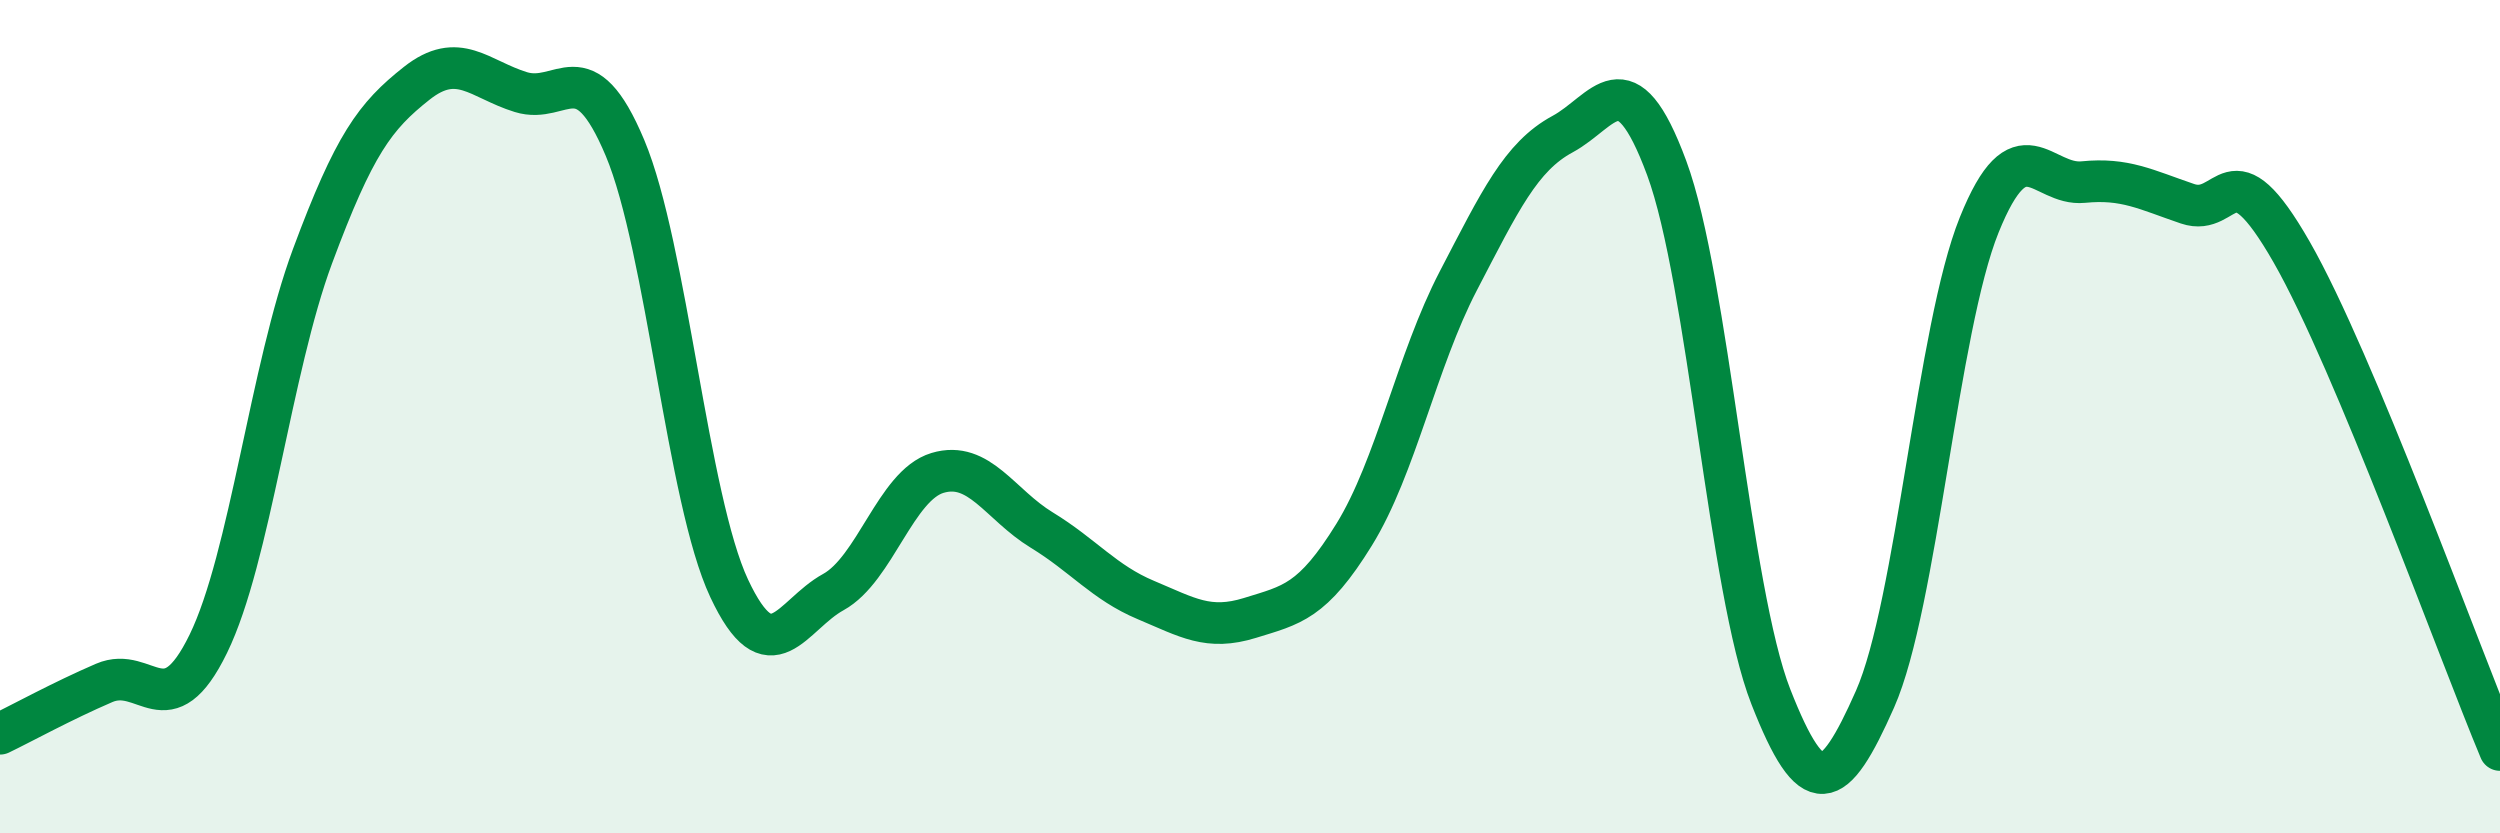
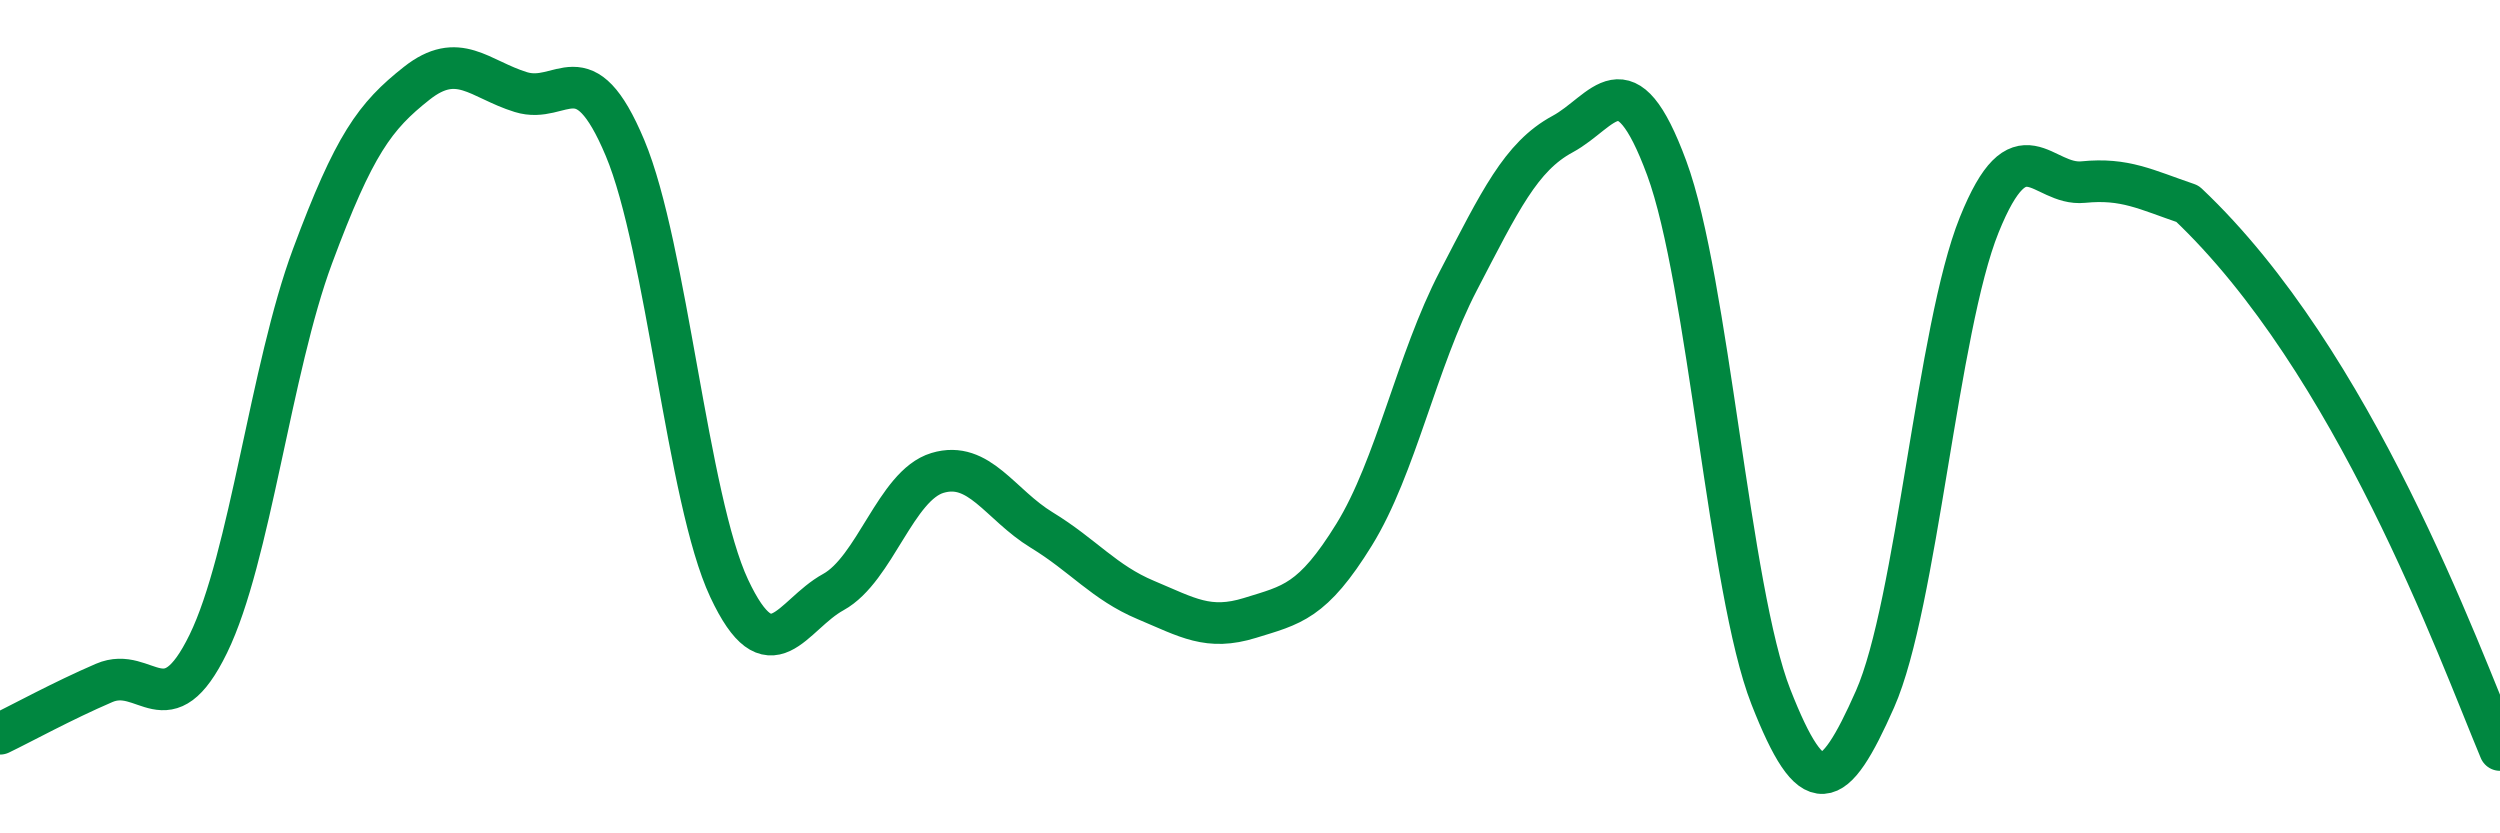
<svg xmlns="http://www.w3.org/2000/svg" width="60" height="20" viewBox="0 0 60 20">
-   <path d="M 0,17.61 C 0.5,17.37 1.5,16.82 2.5,16.39 C 3.5,15.96 4,17.5 5,15.45 C 6,13.4 6.5,8.84 7.5,6.15 C 8.5,3.46 9,2.79 10,2 C 11,1.21 11.5,1.9 12.5,2.21 C 13.5,2.52 14,1.17 15,3.55 C 16,5.93 16.5,11.99 17.5,14.12 C 18.5,16.25 19,14.76 20,14.21 C 21,13.66 21.5,11.65 22.5,11.35 C 23.5,11.05 24,12.11 25,12.72 C 26,13.33 26.5,13.98 27.5,14.4 C 28.5,14.82 29,15.14 30,14.83 C 31,14.52 31.5,14.45 32.5,12.83 C 33.5,11.21 34,8.66 35,6.74 C 36,4.82 36.5,3.76 37.5,3.22 C 38.5,2.68 39,1.33 40,4.03 C 41,6.73 41.5,14.17 42.5,16.72 C 43.5,19.27 44,19.04 45,16.78 C 46,14.52 46.5,7.88 47.5,5.4 C 48.5,2.92 49,4.47 50,4.37 C 51,4.27 51.5,4.55 52.5,4.89 C 53.5,5.23 53.5,3.43 55,6.05 C 56.5,8.67 59,15.61 60,18L60 20L0 20Z" fill="#008740" opacity="0.1" stroke-linecap="round" stroke-linejoin="round" />
-   <path d="M 0,17.61 C 0.5,17.37 1.5,16.82 2.5,16.39 C 3.5,15.96 4,17.5 5,15.45 C 6,13.4 6.5,8.84 7.5,6.15 C 8.5,3.46 9,2.79 10,2 C 11,1.21 11.5,1.9 12.5,2.21 C 13.5,2.52 14,1.17 15,3.55 C 16,5.93 16.5,11.99 17.5,14.12 C 18.5,16.25 19,14.76 20,14.21 C 21,13.66 21.5,11.65 22.5,11.35 C 23.5,11.05 24,12.11 25,12.72 C 26,13.33 26.5,13.98 27.5,14.4 C 28.5,14.82 29,15.14 30,14.83 C 31,14.52 31.5,14.45 32.5,12.83 C 33.5,11.21 34,8.66 35,6.74 C 36,4.82 36.5,3.76 37.5,3.22 C 38.5,2.68 39,1.33 40,4.03 C 41,6.73 41.5,14.17 42.5,16.72 C 43.5,19.27 44,19.04 45,16.78 C 46,14.52 46.5,7.88 47.5,5.4 C 48.5,2.92 49,4.47 50,4.37 C 51,4.27 51.5,4.55 52.5,4.89 C 53.5,5.23 53.5,3.43 55,6.05 C 56.5,8.67 59,15.61 60,18" stroke="#008740" stroke-width="1" fill="none" stroke-linecap="round" stroke-linejoin="round" />
+   <path d="M 0,17.61 C 0.5,17.37 1.5,16.82 2.5,16.39 C 3.5,15.96 4,17.5 5,15.45 C 6,13.4 6.5,8.84 7.5,6.15 C 8.5,3.46 9,2.79 10,2 C 11,1.21 11.5,1.9 12.5,2.21 C 13.5,2.52 14,1.17 15,3.55 C 16,5.93 16.5,11.99 17.5,14.12 C 18.5,16.25 19,14.76 20,14.21 C 21,13.66 21.5,11.65 22.5,11.35 C 23.5,11.05 24,12.11 25,12.72 C 26,13.33 26.5,13.98 27.5,14.4 C 28.5,14.82 29,15.14 30,14.83 C 31,14.52 31.5,14.45 32.5,12.83 C 33.5,11.21 34,8.66 35,6.74 C 36,4.82 36.5,3.76 37.5,3.22 C 38.5,2.68 39,1.33 40,4.03 C 41,6.73 41.5,14.17 42.5,16.72 C 43.5,19.27 44,19.04 45,16.78 C 46,14.52 46.5,7.88 47.5,5.4 C 48.5,2.92 49,4.47 50,4.37 C 51,4.27 51.5,4.55 52.5,4.89 C 56.5,8.67 59,15.61 60,18" stroke="#008740" stroke-width="1" fill="none" stroke-linecap="round" stroke-linejoin="round" />
</svg>